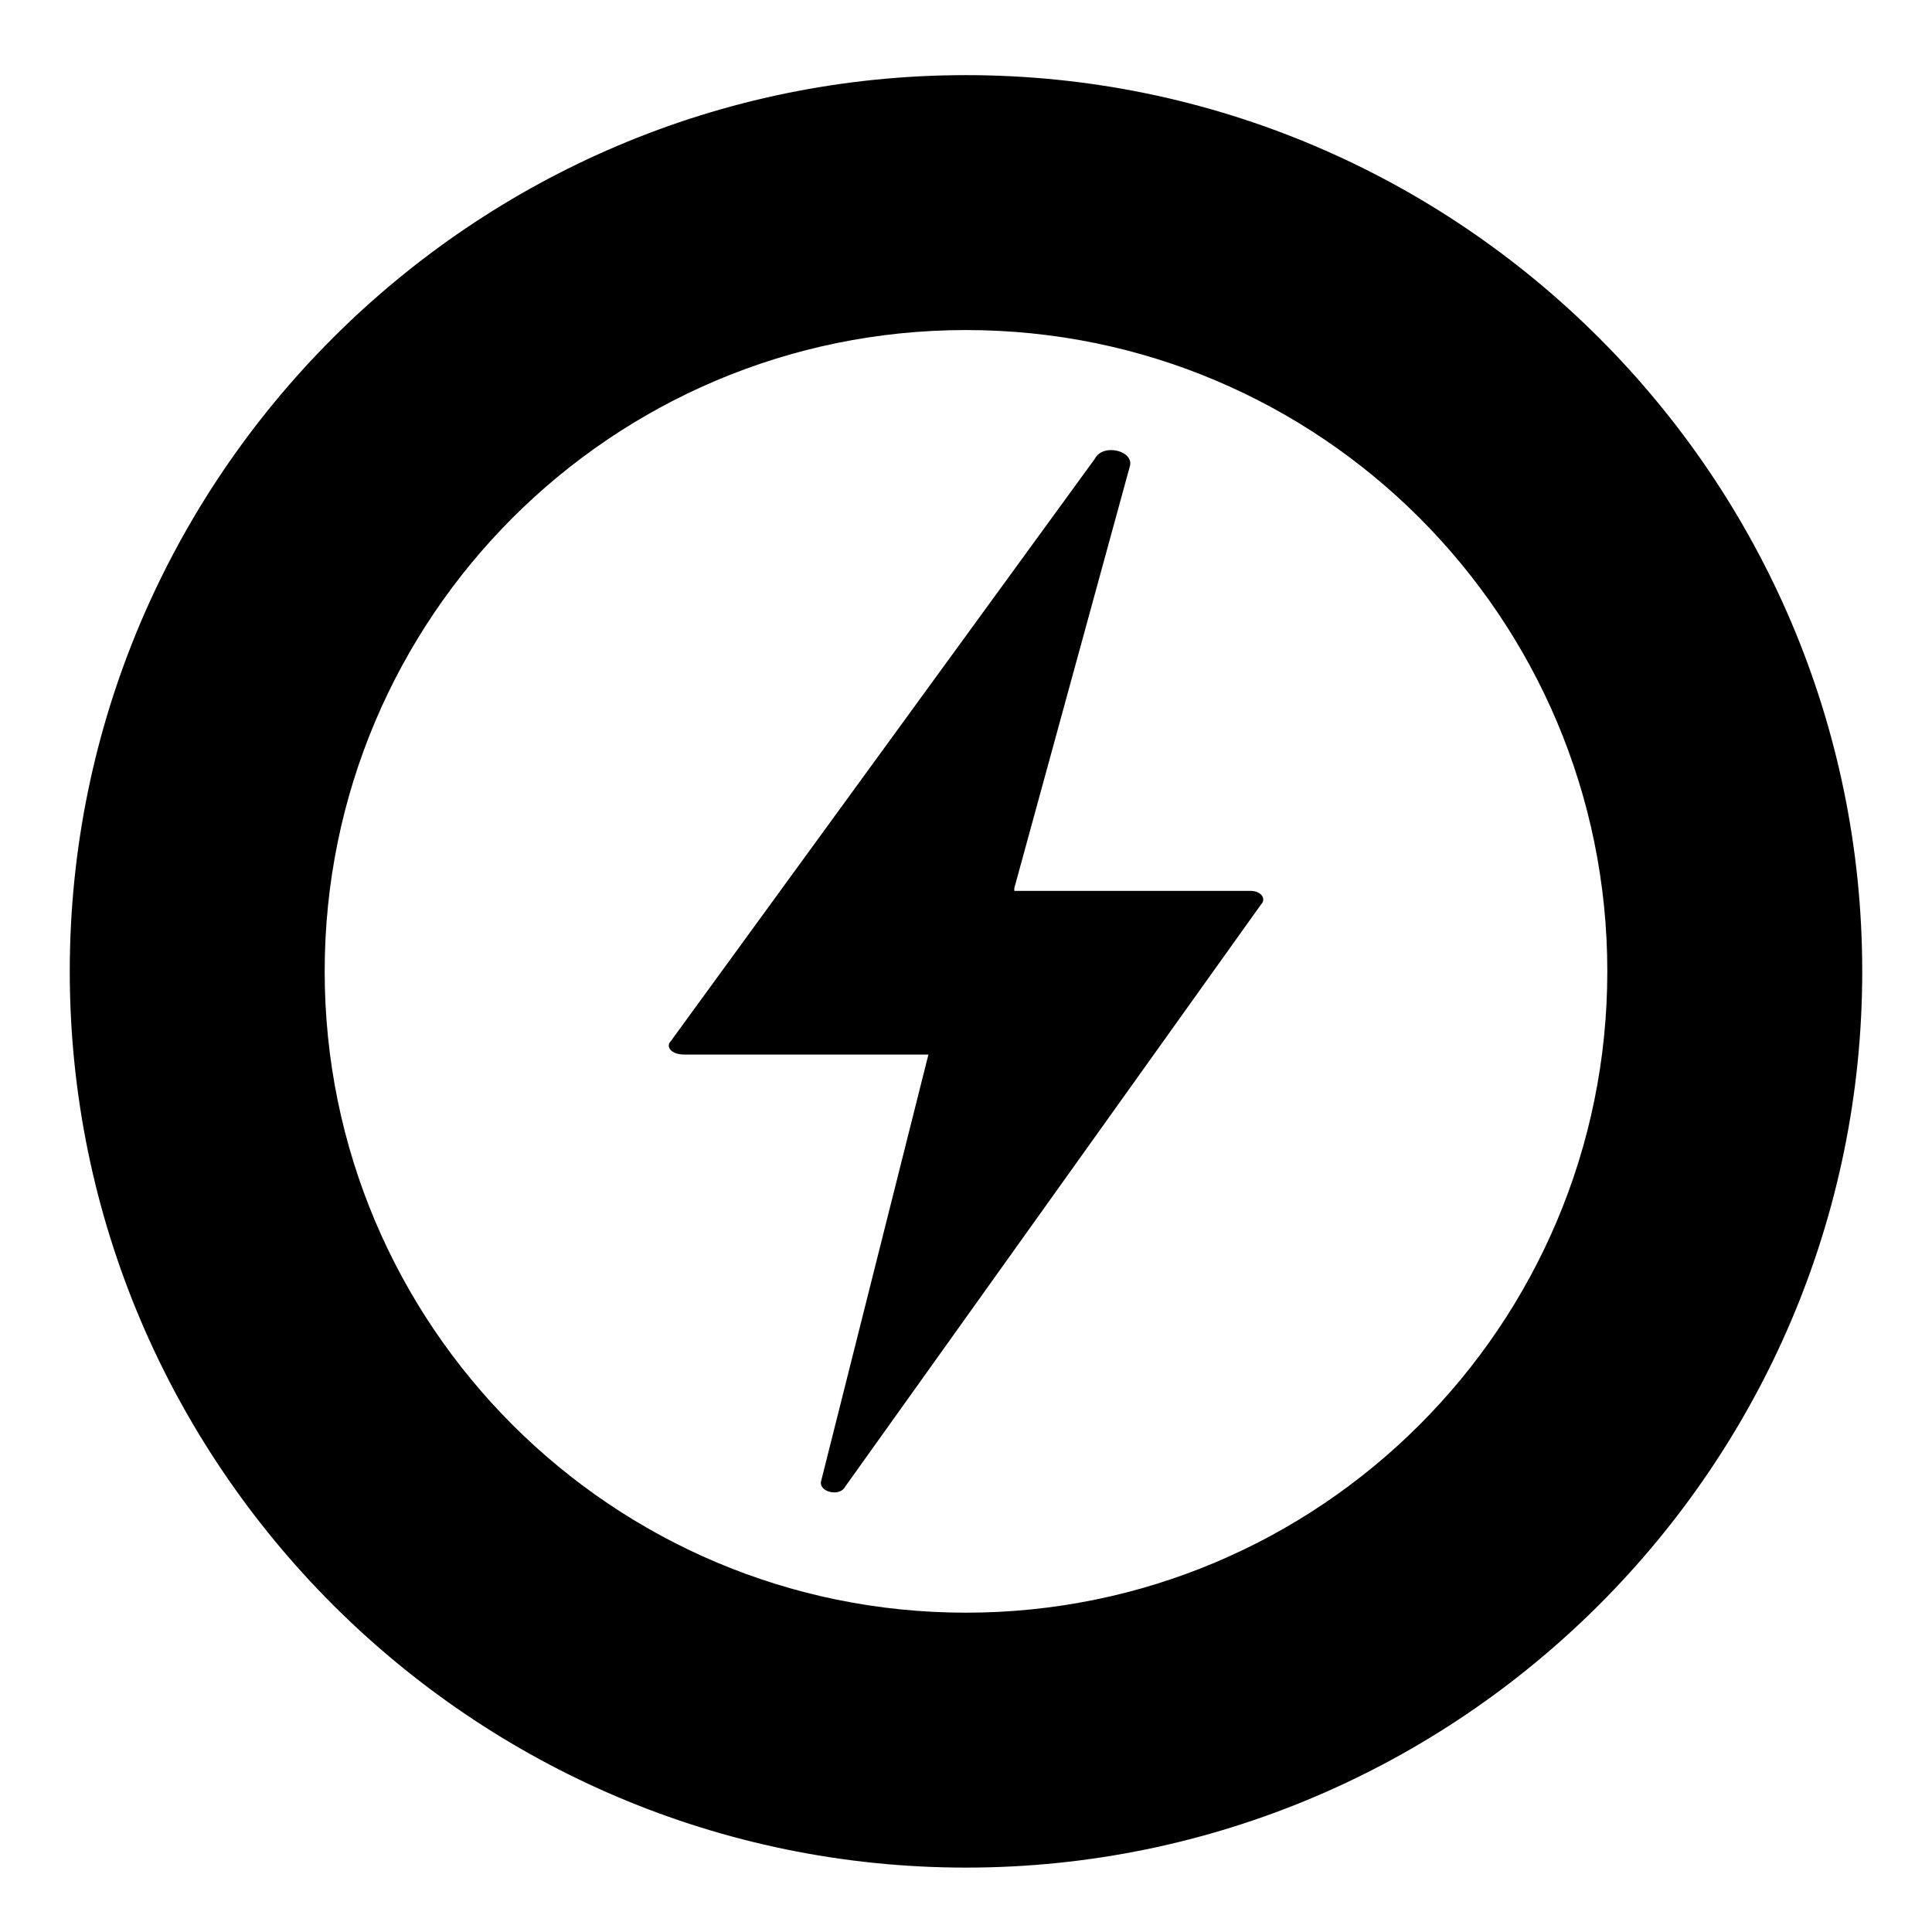
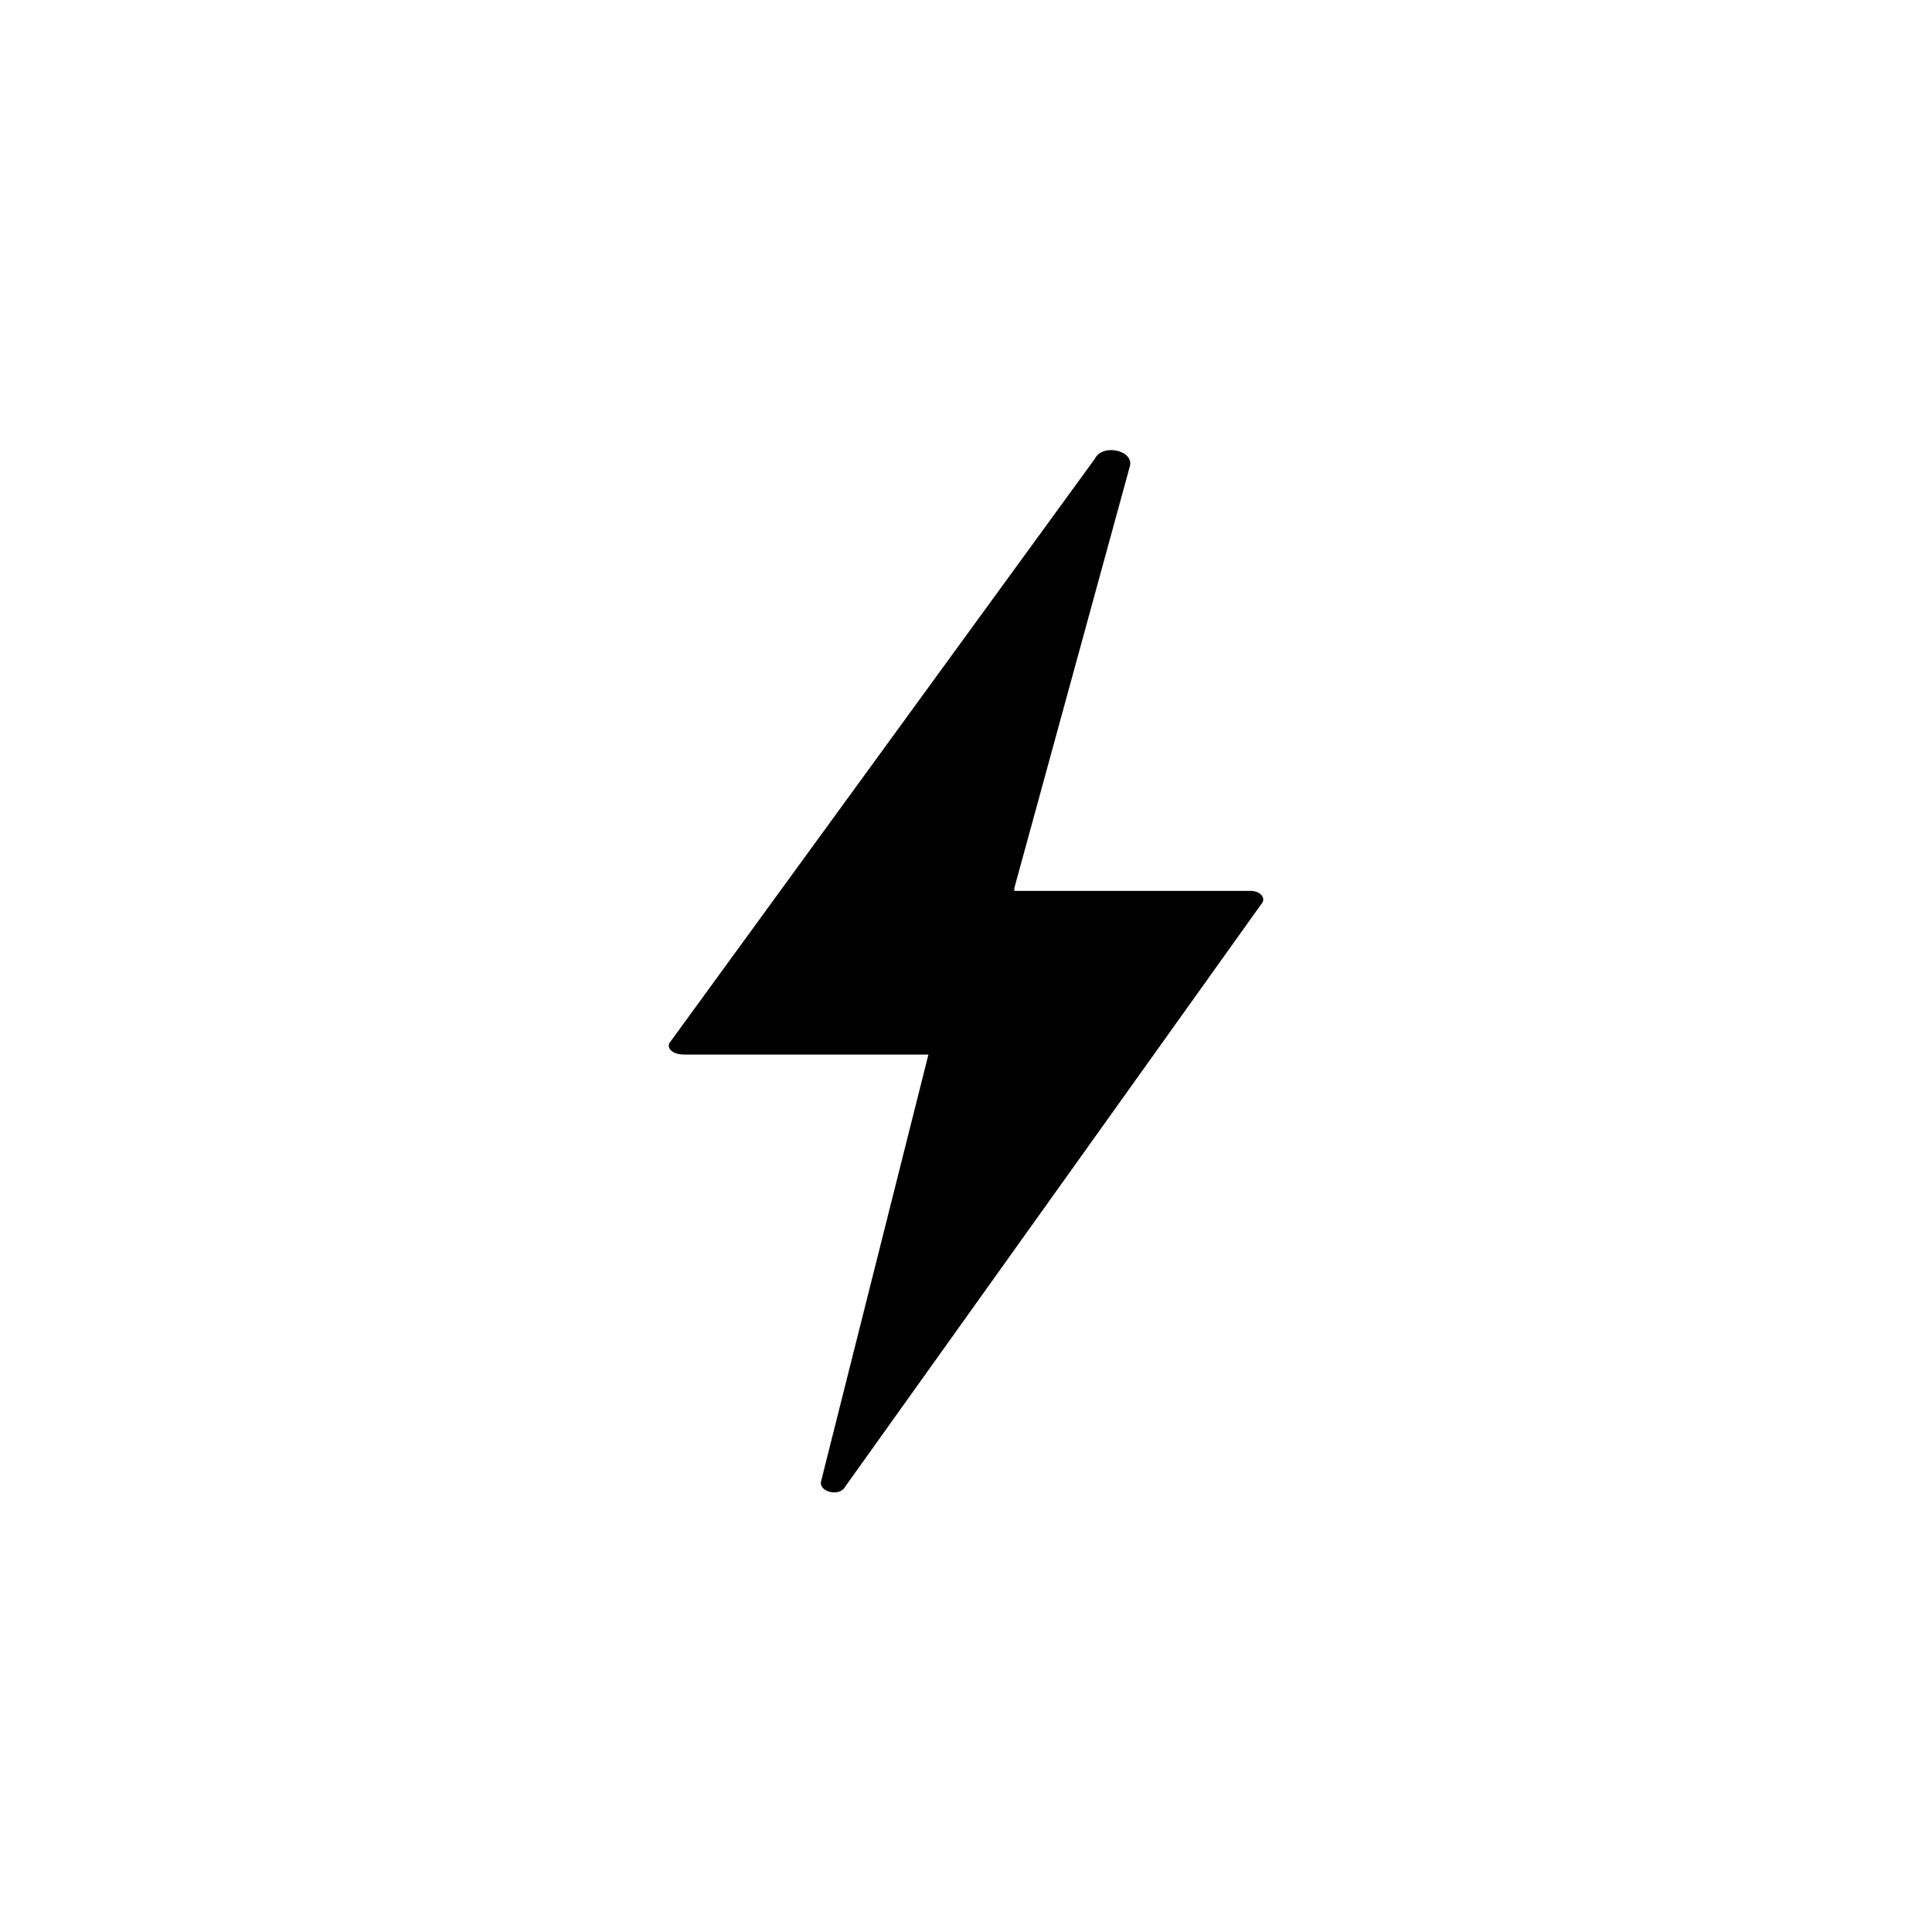
<svg xmlns="http://www.w3.org/2000/svg" viewBox="0 0 72 72" version="1.1" data-name="Layer 1" id="Layer_1">
  <defs>
    <style>
      .cls-1 {
        fill: #000;
        stroke-width: 0px;
      }
    </style>
  </defs>
-   <path d="M36,69.6c-18.4,0-33.4-15-33.4-33.4S17.6,2.8,36,2.8s33.4,15,33.4,33.4-15,33.4-33.4,33.4ZM36,12.3c-13.2,0-23.9,10.7-23.9,23.9s10.7,23.9,23.9,23.9,23.9-10.7,23.9-23.9-10.7-23.9-23.9-23.9Z" class="cls-1" />
-   <path d="M36,67.7c-2.6,0-5.3-.3-7.9-1C11.3,62.3,1.1,45.1,5.5,28.3c2.1-8.1,7.3-14.9,14.6-19.2,7.3-4.3,15.8-5.5,23.8-3.4,9.2,2.4,16.7,8.7,20.7,17.4.7,1.4,0,3.1-1.4,3.8-1.4.7-3.1,0-3.8-1.4-3.2-7.1-9.4-12.3-17-14.2-6.6-1.7-13.6-.7-19.5,2.8-6,3.5-10.2,9.1-11.9,15.7-3.6,13.8,4.7,27.9,18.5,31.5,13.8,3.6,27.9-4.7,31.5-18.5.4-1.5,2-2.4,3.5-2,1.5.4,2.4,1.9,2,3.5-2.1,8.1-7.3,14.9-14.6,19.2-4.9,2.9-10.4,4.4-16,4.4Z" class="cls-1" />
  <path d="M37.8,33.1l4.3-15.7c.2-.6-1-.9-1.3-.3l-15.8,21.7c-.2.2,0,.5.5.5h9.1l-4,15.9c-.1.4.7.6.9.2l15.5-21.7c.2-.2,0-.5-.4-.5h-8.8Z" class="cls-1" />
</svg>